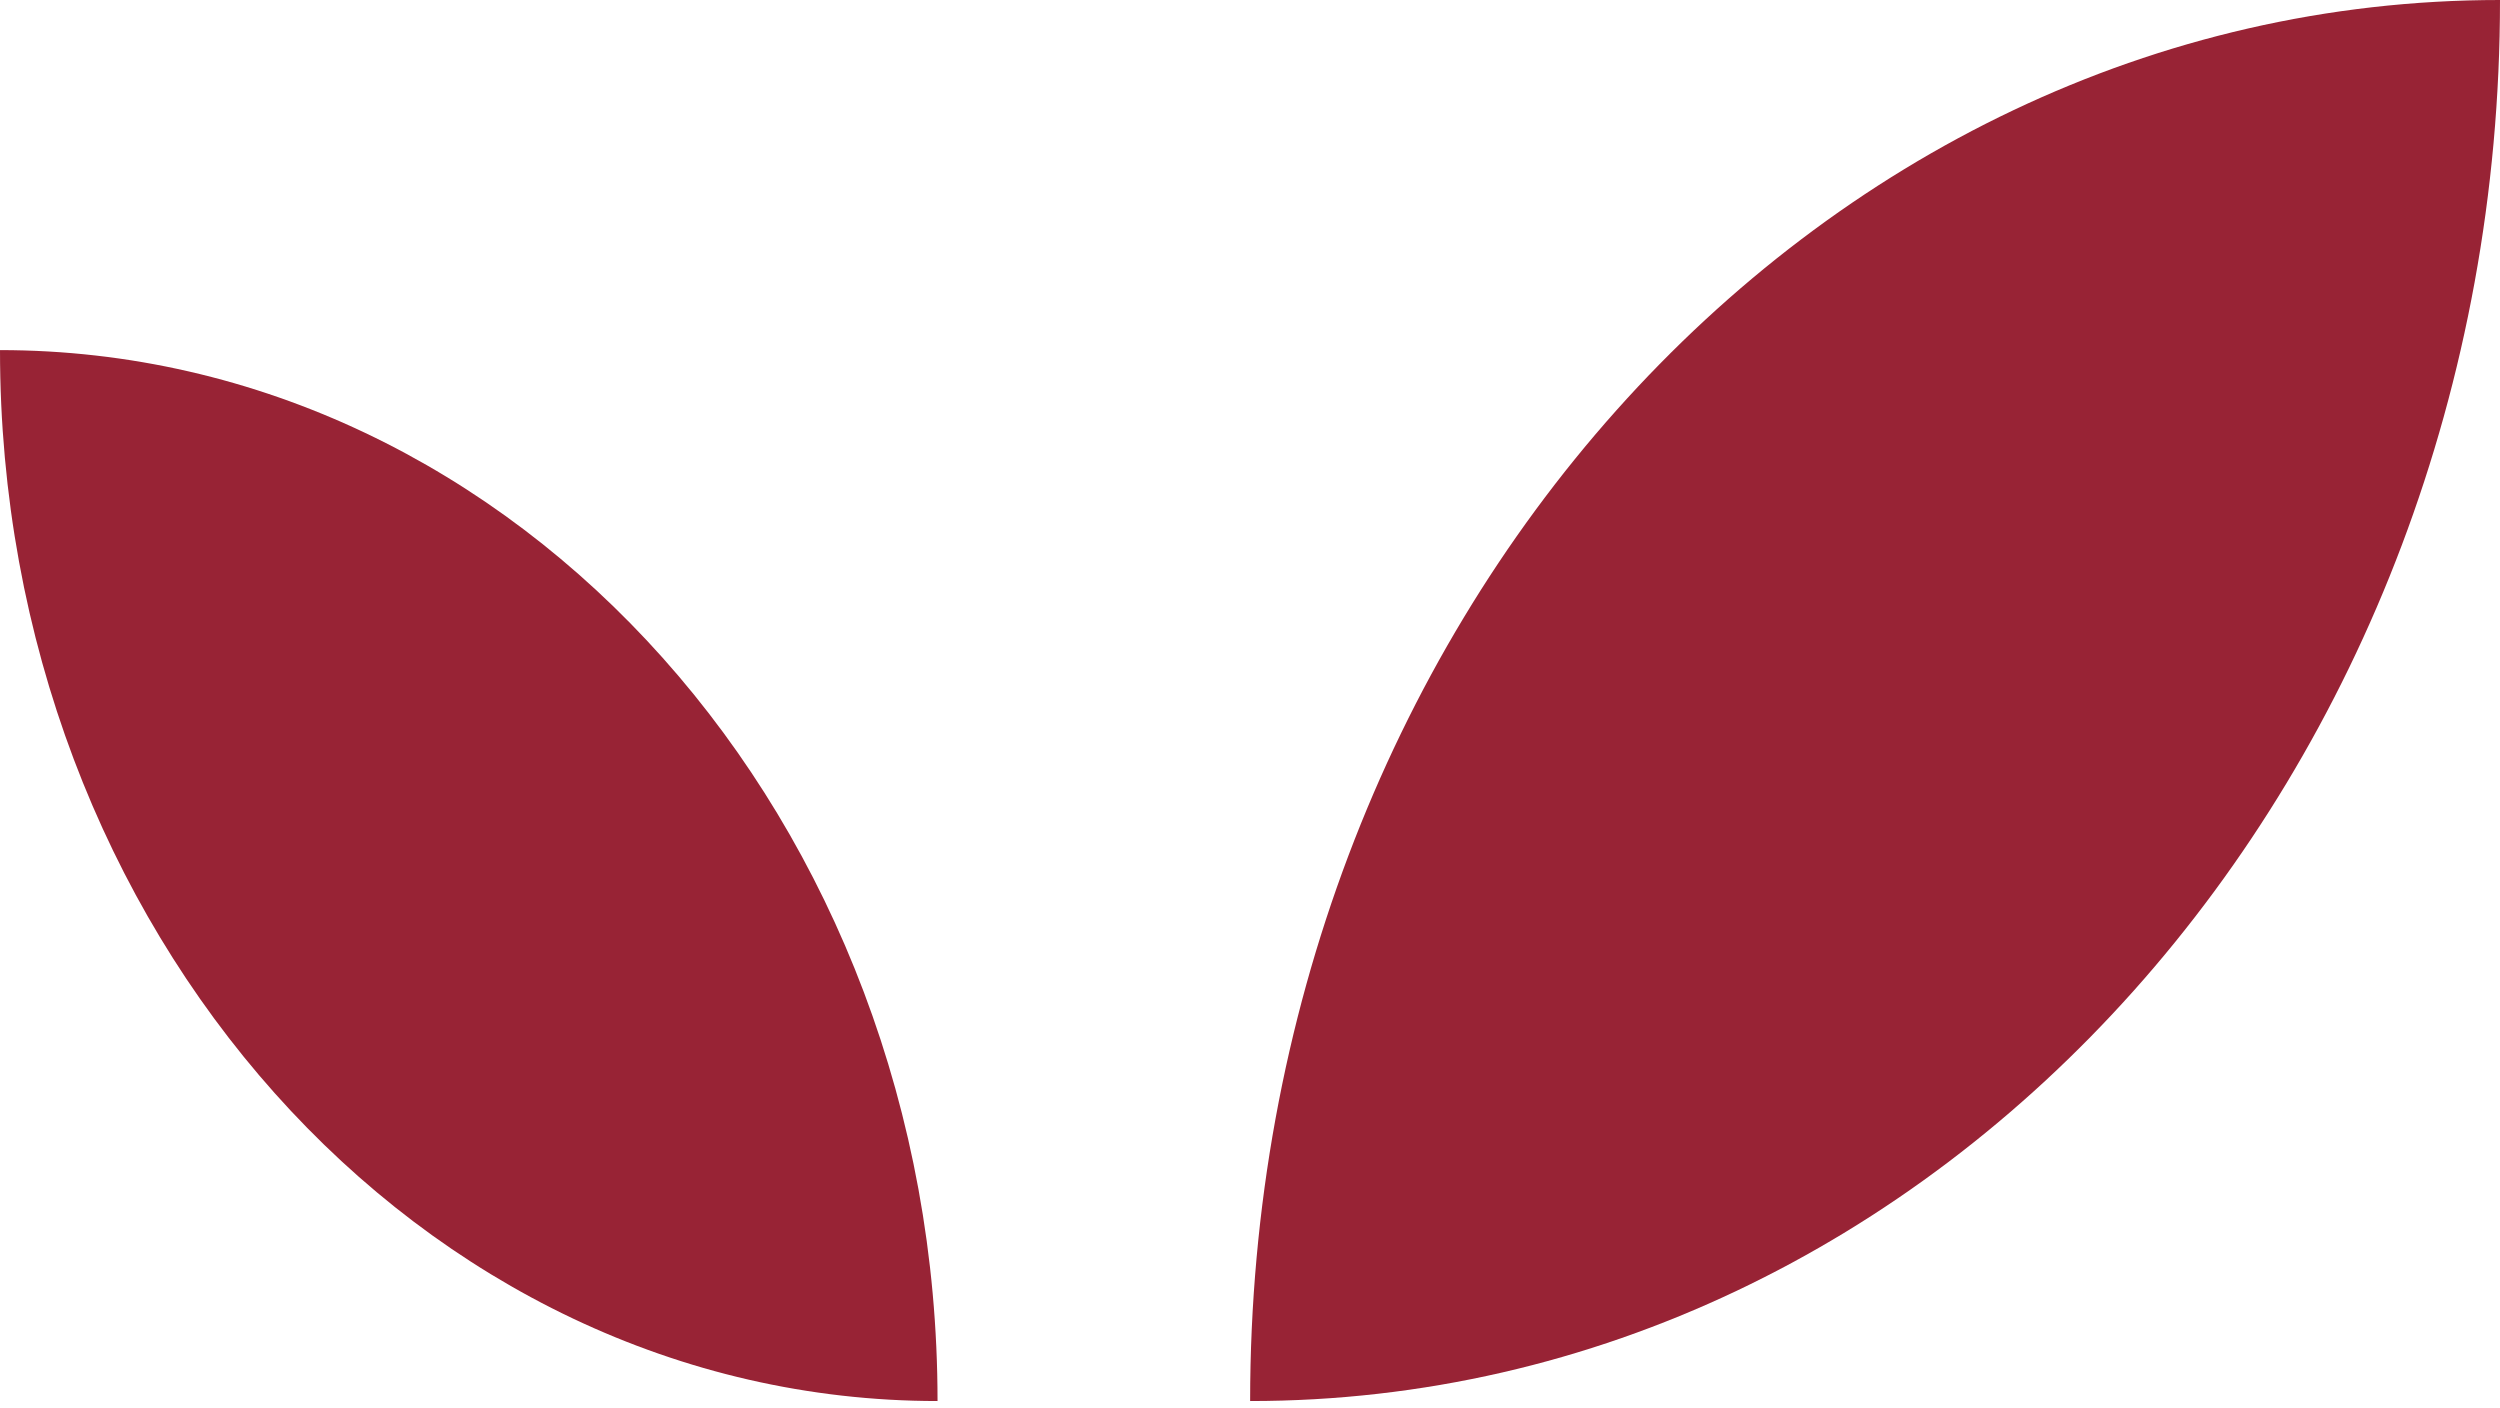
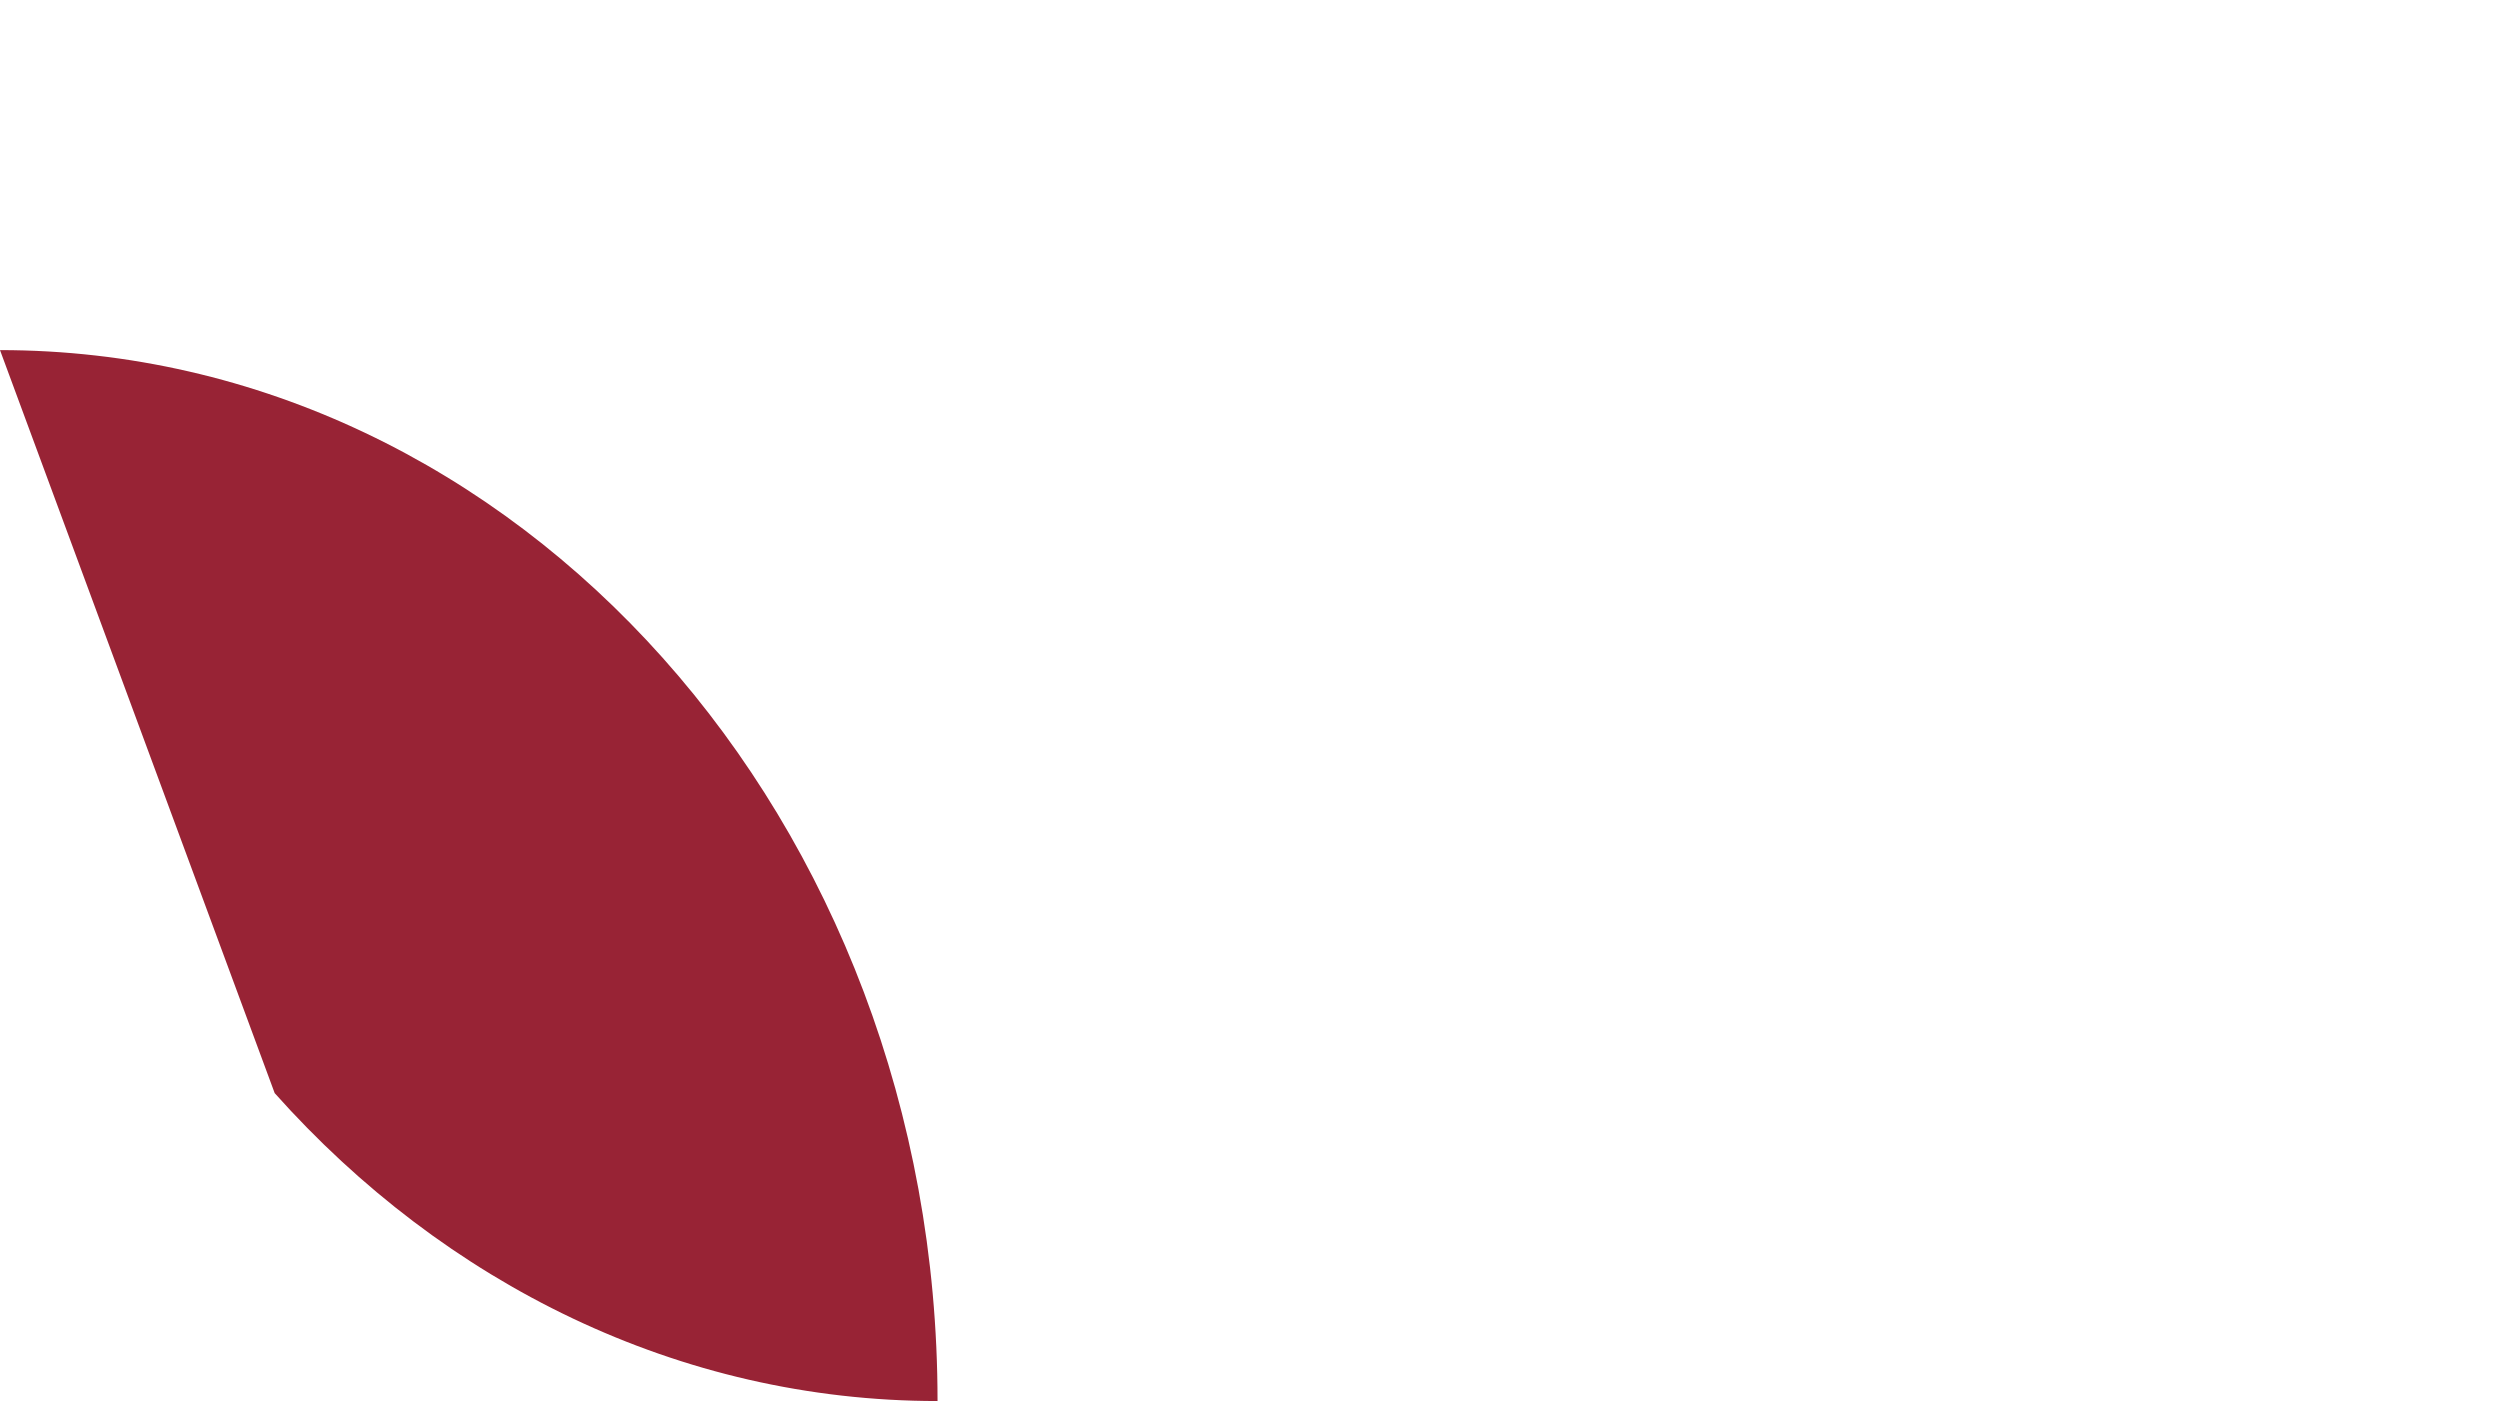
<svg xmlns="http://www.w3.org/2000/svg" width="300" height="169" viewBox="0 0 300 169" fill="none">
-   <path d="M32.962 131.176C53.325 154.001 81.451 168.124 112.504 168.124C112.504 133.316 99.904 101.788 79.542 78.962C59.179 56.137 31.053 42.013 0 42.013C0 76.822 12.6 108.35 32.962 131.176Z" fill="#982335" />
-   <path d="M256.061 118.871C283.201 88.449 300 46.436 300 0C258.575 0 221.094 18.831 193.955 49.253C166.815 79.675 150.016 121.689 150.016 168.124C191.41 168.124 228.921 149.293 256.061 118.871Z" fill="#982335" />
+   <path d="M32.962 131.176C53.325 154.001 81.451 168.124 112.504 168.124C112.504 133.316 99.904 101.788 79.542 78.962C59.179 56.137 31.053 42.013 0 42.013Z" fill="#982335" />
</svg>